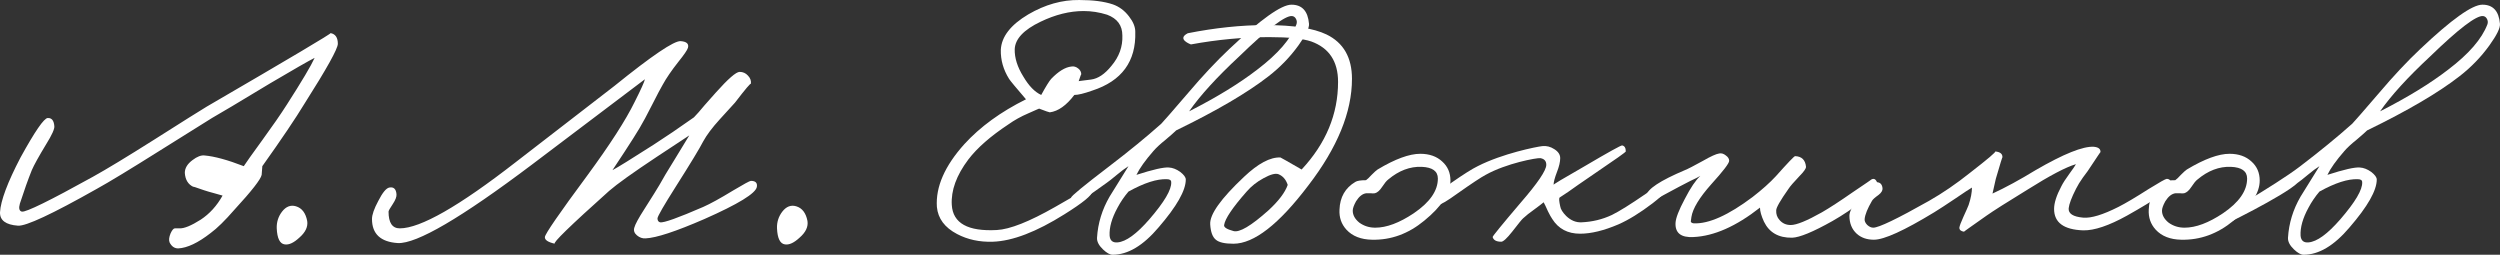
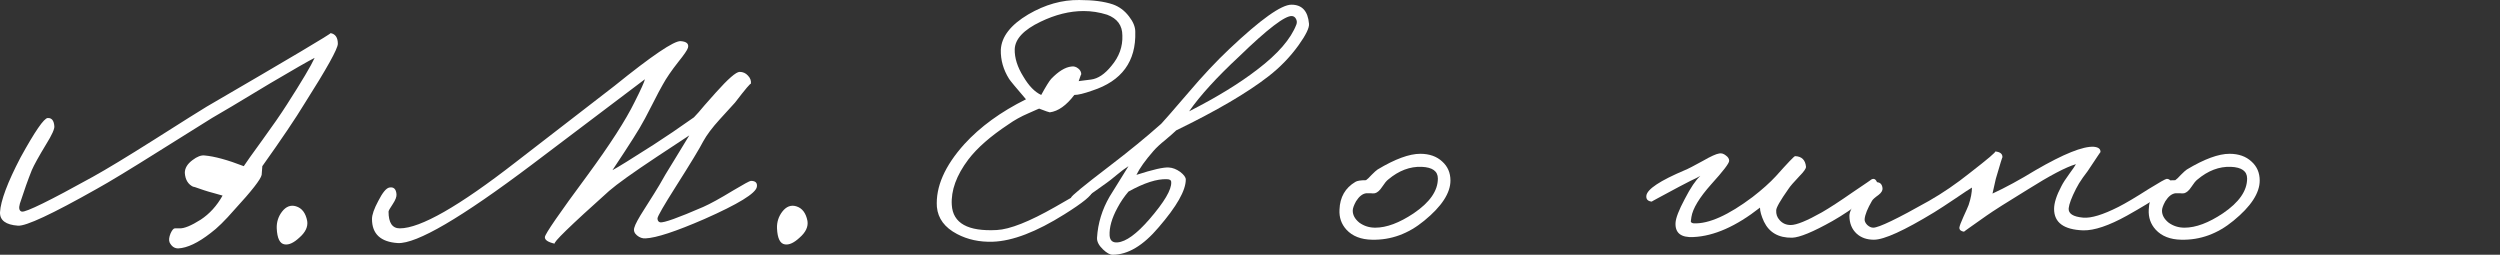
<svg xmlns="http://www.w3.org/2000/svg" fill="none" viewBox="0 0 1050 107">
  <rect x="0" y="0" width="1050" height="107" fill="#333333" stroke="none" />
-   <path fill="#fff" d="M1049.98 9.972c.19 1.685-1.29 4.727-4.45 9.127-3.52 4.868-7.69 9.174-12.52 12.918-8.9 6.927-21.84 14.51-38.807 22.747-.65.655-2.133 1.966-4.452 3.932-2.226 1.779-3.941 3.37-5.147 4.774-3.431 3.932-5.796 7.255-7.094 9.97 6.955-2.247 11.499-3.276 13.632-3.089 1.577.094 3.153.702 4.73 1.825 1.576 1.217 2.365 2.293 2.365 3.229 0 4.587-3.803 11.28-11.407 20.08C980.338 103.162 973.893 107 967.494 107c-1.113 0-2.457-.749-4.034-2.247-1.762-1.685-2.597-3.323-2.504-4.914.371-6.085 2.133-11.842 5.286-17.271l7.929-12.778c-1.484.936-3.06 2.106-4.729 3.51-2.133 1.779-3.617 2.949-4.452 3.51-5.705 5.476-32.47 18.582-33.212 18.675-1.02.187-1.716-.608-2.087-2.387-.092-.562 25.608-15.024 36.273-23.169 8.346-6.366 15.673-12.357 21.979-17.973.834-.843 4.59-5.149 11.268-12.918 6.029-7.114 11.819-13.293 17.389-18.535 13.07-12.357 21.75-18.535 26.01-18.535 4.45 0 6.91 2.668 7.37 8.004Zm-5.28.281c.28-.749.23-1.498-.14-2.247-.37-.749-.93-1.17-1.67-1.264-2.87-.281-10.29 5.383-22.26 16.99-9.36 8.706-16.37 16.382-21.002 23.028 11.592-5.897 21.142-11.748 28.652-17.552 8.63-6.553 14.1-12.872 16.42-18.956Zm-52.584 66.277c0-.843-.603-1.264-1.808-1.264-4.174-.187-9.552 1.545-16.137 5.195-1.762 2.059-3.292 4.306-4.59 6.74-2.412 4.4-3.524 8.331-3.339 11.795.186 2.06 1.298 2.996 3.339 2.809 3.524-.281 7.975-3.511 13.354-9.689 6.306-7.302 9.367-12.497 9.181-15.586Z" />
  <path fill="#fff" d="M949.077 75.828c0 5.242-3.664 10.859-10.99 16.85-6.677 5.523-14.003 8.191-21.979 8.004-4.637-.094-8.207-1.498-10.711-4.213-2.133-2.34-3.107-5.149-2.921-8.425.185-5.242 2.411-9.127 6.677-11.655.742-.468 2.226-.702 4.451-.702.557-.374 1.345-1.123 2.365-2.247 1.113-1.123 1.948-1.872 2.504-2.247 7.326-4.4 13.308-6.599 17.945-6.599 3.802 0 6.862 1.077 9.181 3.229 2.318 2.059 3.478 4.727 3.478 8.004Zm-5.287-.843c0-3.089-2.272-4.727-6.816-4.915-4.915-.187-9.598 1.591-14.05 5.336-.649.468-1.53 1.545-2.643 3.23-.927 1.404-1.901 2.247-2.921 2.527-.556.094-1.159.094-1.808 0h-1.809c-1.576.187-3.014 1.311-4.312 3.37-.927 1.685-1.391 2.996-1.391 3.932 0 1.872.927 3.557 2.782 5.055 1.948 1.404 4.173 2.106 6.677 2.106 4.73 0 10.109-2.013 16.137-6.038 6.77-4.587 10.154-9.455 10.154-14.603Z" />
  <path fill="#fff" d="M911.962 77.373c.093 1.779-6.121 6.178-18.64 13.199-7.605 4.213-13.726 6.272-18.363 6.178-8.161-.281-12.241-3.276-12.241-8.987 0-2.527 1.02-5.71 3.06-9.548.65-1.311 1.762-3.042 3.339-5.195 1.576-2.153 2.504-3.51 2.782-4.072-4.173 1.217-10.943 4.774-20.31 10.672-8.717 5.336-14.467 8.987-17.249 10.953-6.399 4.493-9.552 6.74-9.459 6.74-1.298-.187-1.948-.749-1.948-1.685.093-.749.649-2.247 1.67-4.493 1.205-2.621 1.947-4.306 2.225-5.055.928-2.808 1.391-5.242 1.391-7.302-1.112.655-3.385 2.153-6.816 4.493-3.895 2.621-6.909 4.587-9.042 5.897-12.612 7.676-21.051 11.514-25.317 11.514-2.968 0-5.379-.843-7.234-2.528-2.04-1.872-3.06-4.4-3.06-7.582 0-1.685 1.391-4.4 4.173-8.144 2.968-4.025 5.379-5.991 7.233-5.897 1.484 0 2.319.843 2.504 2.527.093.936-.463 1.872-1.669 2.808-1.576 1.123-2.504 1.966-2.782 2.527-1.855 3.183-2.875 5.71-3.06 7.582-.093.843.278 1.685 1.112 2.527.835.749 1.67 1.123 2.504 1.123 2.319 0 10.109-3.744 23.37-11.233 5.75-3.276 11.5-7.208 17.25-11.795 7.604-5.897 11.128-8.893 10.572-8.987 2.133.187 3.153 1.03 3.06 2.527 0-.374-.927 2.621-2.782 8.987l-1.391 6.178c5.472-2.527 11.5-5.804 18.084-9.829 11.778-6.834 19.939-10.11 24.483-9.829 1.947.187 2.875.936 2.782 2.247 0-.094-1.391 1.966-4.173 6.178-.557.936-1.623 2.434-3.2 4.493-1.205 1.685-2.179 3.276-2.921 4.774-1.855 3.651-2.875 6.366-3.06 8.144-.186 2.247 1.854 3.557 6.12 3.932 3.339.281 8.254-1.217 14.746-4.493 2.967-1.498 7.233-4.025 12.798-7.582 4.544-2.808 7.048-4.213 7.511-4.213 1.206 0 1.855.749 1.948 2.247Z" />
  <path fill="#fff" d="M788.716 77.653c.185.936-1.901 3.136-6.26 6.599-4.266 3.276-8.532 6.132-12.798 8.566-8.161 4.587-13.818 6.927-16.971 7.021-5.657.094-9.598-2.153-11.824-6.74-1.113-2.434-1.669-4.4-1.669-5.897-10.016 7.863-19.336 11.982-27.961 12.357-5.193.281-7.697-1.685-7.512-5.897.093-2.059 1.391-5.429 3.895-10.11 2.411-4.681 4.591-7.91 6.538-9.689-.927.562-2.318 1.264-4.173 2.106l-4.869 2.527c-7.697 4.119-11.499 6.178-11.406 6.178-1.67-.187-2.412-1.03-2.226-2.527.371-2.715 5.75-6.272 16.136-10.672 1.206-.468 3.756-1.779 7.651-3.932 3.246-1.872 5.518-2.902 6.816-3.089.928-.187 1.855.094 2.783.843.927.655 1.391 1.404 1.391 2.247 0 1.03-2.504 4.306-7.512 9.829-5.008 5.617-7.79 10.204-8.347 13.761-.185 1.498-.278 2.059-.278 1.685 0 .562.418.889 1.252.983 6.306.281 14.56-3.417 24.761-11.093 3.988-3.089 7.234-5.991 9.738-8.706 5.008-5.617 7.697-8.425 8.068-8.425 2.782.094 4.312 1.591 4.591 4.493 0 .749-.928 2.059-2.783 3.932-2.411 2.527-3.941 4.306-4.59 5.336-3.431 4.868-5.147 7.863-5.147 8.987-.093 1.591.371 2.949 1.391 4.072 1.206 1.404 2.782 2.106 4.73 2.106 2.411 0 6.769-1.779 13.076-5.336 3.246-1.872 7.558-4.681 12.937-8.425 5.286-3.557 7.882-5.336 7.79-5.336 1.298-.749 2.225 0 2.782 2.247Z" />
-   <path fill="#fff" d="M701.749 77.091c.093 1.498-2.457 4.259-7.65 8.285-5.287 4.025-10.063 6.974-14.328 8.846-6.121 2.621-11.5 3.932-16.137 3.932-5.193 0-9.088-2.059-11.685-6.178-.464-.655-1.066-1.732-1.808-3.23-.835-1.872-1.438-3.136-1.809-3.791-.649.562-1.994 1.591-4.034 3.089-1.855 1.311-3.385 2.527-4.59 3.651-.464.374-1.994 2.247-4.591 5.617-2.226 2.808-3.756 4.212-4.59 4.212-2.041 0-3.246-.655-3.617-1.966-.093-.281 3.802-5.055 11.685-14.322 7.233-8.331 10.85-13.667 10.85-16.008 0-1.591-.834-2.527-2.504-2.808-1.484-.187-14.247 2.153-22.965 7.021-1.947 1.03-5.842 3.604-11.685 7.723-4.544 3.276-7.14 4.821-7.79 4.634-2.411-.468-3.431-1.31-3.06-2.527.185-.655 2.875-2.808 8.068-6.459 5.101-3.557 8.81-5.897 11.129-7.021 10.479-5.336 24.634-8.144 27.138-8.425 1.762-.187 3.431.234 5.008 1.264 1.669 1.03 2.504 2.293 2.504 3.791 0 1.591-.464 3.557-1.391 5.897-.928 2.434-1.392 4.213-1.392 5.336-.463 0 3.896-2.621 13.077-7.863 10.015-5.897 15.255-8.799 15.719-8.706 1.02.187 1.53 1.03 1.53 2.527 0 .281-4.359 3.37-13.076 9.268l-6.956 4.774c-2.967 2.153-5.564 3.932-7.79 5.336-.278.374-.185 1.591.279 3.651.185 1.217 1.02 2.574 2.504 4.072 1.947 1.872 4.08 2.761 6.398 2.668 4.545-.187 8.811-1.217 12.798-3.089 3.061-1.498 7.79-4.447 14.189-8.846 5.565-3.838 8.625-5.757 9.181-5.757.742 0 1.206.468 1.391 1.404Z" />
  <path fill="#fff" d="M609.188 75.828c0 5.242-3.664 10.859-10.99 16.85-6.677 5.523-14.003 8.191-21.979 8.004-4.637-.094-8.207-1.498-10.711-4.213-2.133-2.34-3.107-5.149-2.921-8.425.185-5.242 2.411-9.127 6.677-11.655.742-.468 2.226-.702 4.451-.702.557-.374 1.345-1.123 2.365-2.247 1.113-1.123 1.948-1.872 2.504-2.247 7.326-4.4 13.308-6.599 17.945-6.599 3.802 0 6.863 1.077 9.181 3.229 2.318 2.059 3.478 4.727 3.478 8.004Zm-5.286-.843c0-3.089-2.273-4.727-6.817-4.915-4.915-.187-9.598 1.591-14.049 5.336-.65.468-1.531 1.545-2.644 3.23-.927 1.404-1.901 2.247-2.921 2.527-.556.094-1.159.094-1.808 0h-1.809c-1.576.187-3.014 1.311-4.312 3.37-.927 1.685-1.391 2.996-1.391 3.932 0 1.872.927 3.557 2.782 5.055 1.948 1.404 4.173 2.106 6.677 2.106 4.73 0 10.109-2.013 16.137-6.038 6.77-4.587 10.155-9.455 10.155-14.603Z" />
-   <path fill="#fff" fill-rule="evenodd" d="M567.827 33.14c0 13.948-6.121 28.879-18.362 44.793-12.334 16.288-22.814 24.432-31.438 24.432-3.617 0-6.075-.561-7.373-1.685-1.391-1.123-2.179-3.276-2.365-6.459-.278-4.119 4.452-10.765 14.189-19.939 5.936-5.617 11.036-8.331 15.302-8.144.093 0 3.06 1.685 8.903 5.055 10.201-10.953 15.302-23.216 15.302-36.789 0-8.612-3.756-14.276-11.268-16.99-3.617-1.217-9.506-1.825-17.667-1.825-10.724 0-21.681 1.023-32.868 3.068 0 0-6.191-2.198-1.312-4.697 11.539-2.284 22.469-3.425 32.789-3.425 11.5 0 19.985 1.31 25.457 3.932 7.141 3.464 10.711 9.689 10.711 18.675Zm-30.882 40.019c1.855.749 3.153 2.247 3.895 4.493-1.112 3.183-3.802 6.74-8.068 10.672-7.326 6.553-12.241 9.455-14.745 8.706-2.782-.749-4.081-1.591-3.895-2.527.371-2.621 3.524-7.302 9.459-14.042 1.948-2.247 4.312-4.119 7.095-5.617 2.874-1.591 4.961-2.153 6.259-1.685Z" clip-rule="evenodd" />
  <path fill="#fff" d="M549.78 9.972c.185 1.685-1.299 4.727-4.452 9.127-3.524 4.868-7.697 9.174-12.52 12.918-8.902 6.927-21.839 14.51-38.81 22.747-.65.655-2.133 1.966-4.452 3.932-2.226 1.779-3.941 3.37-5.147 4.774-3.431 3.932-5.796 7.255-7.094 9.97 6.955-2.247 11.499-3.276 13.632-3.089 1.577.094 3.153.702 4.73 1.825 1.576 1.217 2.365 2.293 2.365 3.229 0 4.587-3.803 11.28-11.407 20.08C480.133 103.162 473.688 107 467.289 107c-1.113 0-2.458-.749-4.034-2.247-1.762-1.685-2.597-3.323-2.504-4.914.371-6.085 2.133-11.842 5.286-17.271l7.929-12.778c-1.484.936-3.06 2.106-4.73 3.51-2.133 1.779-3.616 2.949-4.451 3.51-7.79 5.617-12.056 8.472-12.798 8.565-1.02.187-1.716-.608-2.086-2.387-.093-.562 5.193-4.915 15.858-13.059 8.346-6.366 15.673-12.357 21.979-17.973.834-.843 4.59-5.149 11.267-12.918 6.028-7.114 11.825-13.293 17.389-18.535C529.47 8.147 538.141 1.968 542.407 1.968c4.451 0 6.909 2.668 7.373 8.004Zm-5.287.281c.279-.749.232-1.498-.139-2.247-.371-.749-.927-1.17-1.669-1.264-2.875-.281-10.294 5.383-22.257 16.99-9.367 8.706-16.368 16.382-21.005 23.028 11.592-5.897 21.144-11.748 28.656-17.552 8.624-6.553 14.096-12.872 16.414-18.956Zm-52.582 66.277c0-.843-.603-1.264-1.808-1.264-4.174-.187-9.552 1.545-16.137 5.195-1.762 2.059-3.292 4.306-4.59 6.74-2.412 4.4-3.525 8.331-3.339 11.795.185 2.06 1.298 2.996 3.339 2.809 3.524-.281 7.975-3.511 13.354-9.689 6.306-7.302 9.366-12.497 9.181-15.586Z" />
  <path fill="#fff" d="M476.816 13.343c.371 12.45-5.657 20.688-18.084 24.713-3.431 1.217-5.935 1.825-7.512 1.825-3.338 4.4-6.77 6.834-10.294 7.302-.278 0-1.762-.515-4.451-1.545.278-.187-1.252.468-4.591 1.966-3.06 1.31-5.842 2.855-8.346 4.634-7.512 4.961-13.123 9.876-16.832 14.744-5.008 6.646-7.326 13.012-6.955 19.097.463 7.676 6.769 11.187 18.918 10.531 5.472-.281 13.633-3.51 24.483-9.689 9.645-5.523 14.421-8.284 14.328-8.284.835 0 1.252.608 1.252 1.825 0 1.498-3.895 4.681-11.685 9.548-11.778 7.395-21.793 11.234-30.047 11.514-5.564.188-10.572-.889-15.024-3.229-5.193-2.715-8.022-6.506-8.485-11.374-.557-8.425 3.292-17.224 11.546-26.398 6.677-7.302 15.301-13.574 25.874-18.816-4.266-4.961-6.631-7.817-7.095-8.565-2.411-3.838-3.57-7.91-3.478-12.216.279-5.523 4.127-10.484 11.546-14.884 7.048-4.119 14.189-6.132 21.423-6.038 5.75 0 10.433.608 14.05 1.825 2.689.936 4.961 2.621 6.816 5.055 1.762 2.247 2.643 4.4 2.643 6.459Zm-5.425 1.545c0-4.213-2.133-7.114-6.399-8.706-3.246-1.03-6.538-1.545-9.877-1.545-5.842 0-11.87 1.498-18.084 4.493-7.048 3.37-10.665 7.208-10.85 11.514-.093 3.651 1.113 7.489 3.617 11.514 2.318 3.932 4.822 6.506 7.512 7.723 1.947-3.557 3.338-5.804 4.173-6.74 3.06-3.183 5.889-4.915 8.485-5.196 1.02-.187 1.994.094 2.921.843.835.655 1.252 1.498 1.252 2.527 0-.374-.37.562-1.112 2.808-.464 0 1.252-.234 5.147-.702 2.967-.374 5.842-2.293 8.624-5.757 3.246-3.838 4.776-8.097 4.591-12.778ZM339.138 92.817c.371 2.434-.742 4.774-3.339 7.021-2.318 2.153-4.358 3.089-6.12 2.808-2.04-.281-3.153-2.527-3.339-6.74-.093-2.621.649-4.961 2.226-7.021 1.669-2.153 3.617-2.902 5.842-2.247 2.504.749 4.081 2.808 4.73 6.178Zm-21.26-14.322c-.464 2.715-7.79 7.208-21.979 13.48-12.056 5.242-20.31 7.957-24.761 8.144-1.299.094-2.504-.328-3.617-1.264s-1.484-2.013-1.113-3.23c.371-1.404 1.762-3.978 4.173-7.723 3.339-5.242 5.472-8.659 6.399-10.25 1.206-2.247 3.385-5.897 6.538-10.953l5.982-9.829-13.633 8.987c-10.015 6.646-16.692 11.421-20.031 14.322-16.322 14.603-23.926 21.999-22.814 22.186-2.874-.655-4.266-1.592-4.173-2.808.093-1.311 6.028-9.923 17.806-25.837 9.552-13.012 16.183-23.309 19.892-30.892 2.69-5.336 4.127-8.519 4.313-9.548l-47.575 35.947c-29.584 22.279-48.317 33.231-56.199 32.858-7.234-.468-10.851-3.838-10.851-10.11 0-1.779.881-4.306 2.643-7.582 1.762-3.464 3.292-5.336 4.591-5.617 1.855-.374 2.875.562 3.06 2.808.093 1.03-.417 2.387-1.53 4.072-1.206 1.779-1.808 2.855-1.808 3.23 0 4.681 1.576 7.021 4.729 7.021 8.625 0 24.854-9.268 48.688-27.802l41.454-32.015c15.765-12.731 25.039-19.003 27.821-18.816 2.504.187 3.524 1.123 3.06 2.808-.278.936-1.622 2.902-4.034 5.897-2.875 3.651-5.054 6.834-6.538 9.548-.834 1.404-2.318 4.213-4.451 8.425-2.226 4.4-3.988 7.676-5.286 9.829-1.391 2.34-3.524 5.71-6.399 10.11l-5.008 7.582c2.133-1.123 7.883-4.681 17.249-10.672 5.101-3.276 10.758-7.114 16.971-11.514 1.113-1.123 2.597-2.808 4.452-5.055l4.73-5.336c5.193-5.804 8.531-8.706 10.015-8.706 1.391 0 2.55.515 3.478 1.544 1.02 1.03 1.437 2.2 1.252 3.51 0-.562-2.226 2.059-6.677 7.863l-6.399 7.021c-3.153 3.464-5.472 6.553-6.956 9.268-1.483 2.902-5.286 9.174-11.406 18.816-5.101 8.05-7.698 12.544-7.79 13.48 0 .936.371 1.498 1.112 1.685 1.484.281 7.512-1.872 18.084-6.459 2.968-1.311 7.141-3.604 12.52-6.88 4.544-2.715 7.048-4.072 7.512-4.072 1.947 0 2.782.843 2.504 2.527Zm-188.85 14.322c.371 2.434-.742 4.774-3.338 7.021-2.319 2.153-4.359 3.089-6.121 2.808-2.04-.281-3.153-2.527-3.339-6.74-.092-2.621.65-4.961 2.226-7.021 1.669-2.153 3.617-2.902 5.843-2.247 2.504.749 4.08 2.808 4.729 6.178Zm12.864-74.419c0 2.059-4.637 10.391-13.911 24.994-3.802 6.272-9.737 15.071-17.806 26.398l-.278 3.651c-.371 1.872-4.173 6.74-11.407 14.603-3.988 4.587-7.326 7.863-10.016 9.829-5.286 4.119-9.83 6.272-13.633 6.459-1.577 0-2.782-.842-3.617-2.527-.371-.936-.232-2.2.417-3.791.649-1.404 1.252-2.106 1.808-2.106h1.948c1.948.094 4.915-1.123 8.903-3.651 3.709-2.434 6.77-5.804 9.181-10.11l-3.478-.983c-1.762-.468-3.199-.889-4.312-1.264-3.431-1.217-4.915-1.685-4.451-1.404-2.226-1.03-3.431-2.995-3.617-5.897 0-1.966 1.067-3.744 3.2-5.336 1.948-1.498 3.663-2.153 5.147-1.966 4.173.374 9.645 1.872 16.414 4.493.835-1.311 3.432-4.961 7.79-10.953 4.359-5.991 7.79-10.953 10.294-14.884 6.307-9.829 10.202-16.382 11.685-19.658-2.596 1.311-8.81 4.868-18.64 10.672-13.169 7.957-21.33 12.825-24.483 14.603l-21.562 13.48c-12.798 8.051-21.747 13.48-26.848 16.288C21.889 89.916 10.853 95.065 7.514 94.784c-5.101-.374-7.605-2.247-7.512-5.617C.281 84.299 3.156 76.623 8.627 66.139 14.655 55.187 18.457 49.663 20.034 49.57c1.669-.094 2.597 1.03 2.782 3.37.185 1.123-.974 3.698-3.478 7.723-3.06 5.055-5.054 8.659-5.982 10.812-1.577 3.932-3.246 8.612-5.008 14.042-.556 1.966-.278 3.089.835 3.37 1.762.281 11.685-4.587 29.769-14.603 5.75-3.183 14.328-8.378 25.735-15.586 12.242-7.77 19.614-12.403 22.118-13.901 35.241-20.501 52.583-30.798 52.026-30.892 2.041.374 3.061 1.872 3.061 4.493Z" />
</svg>